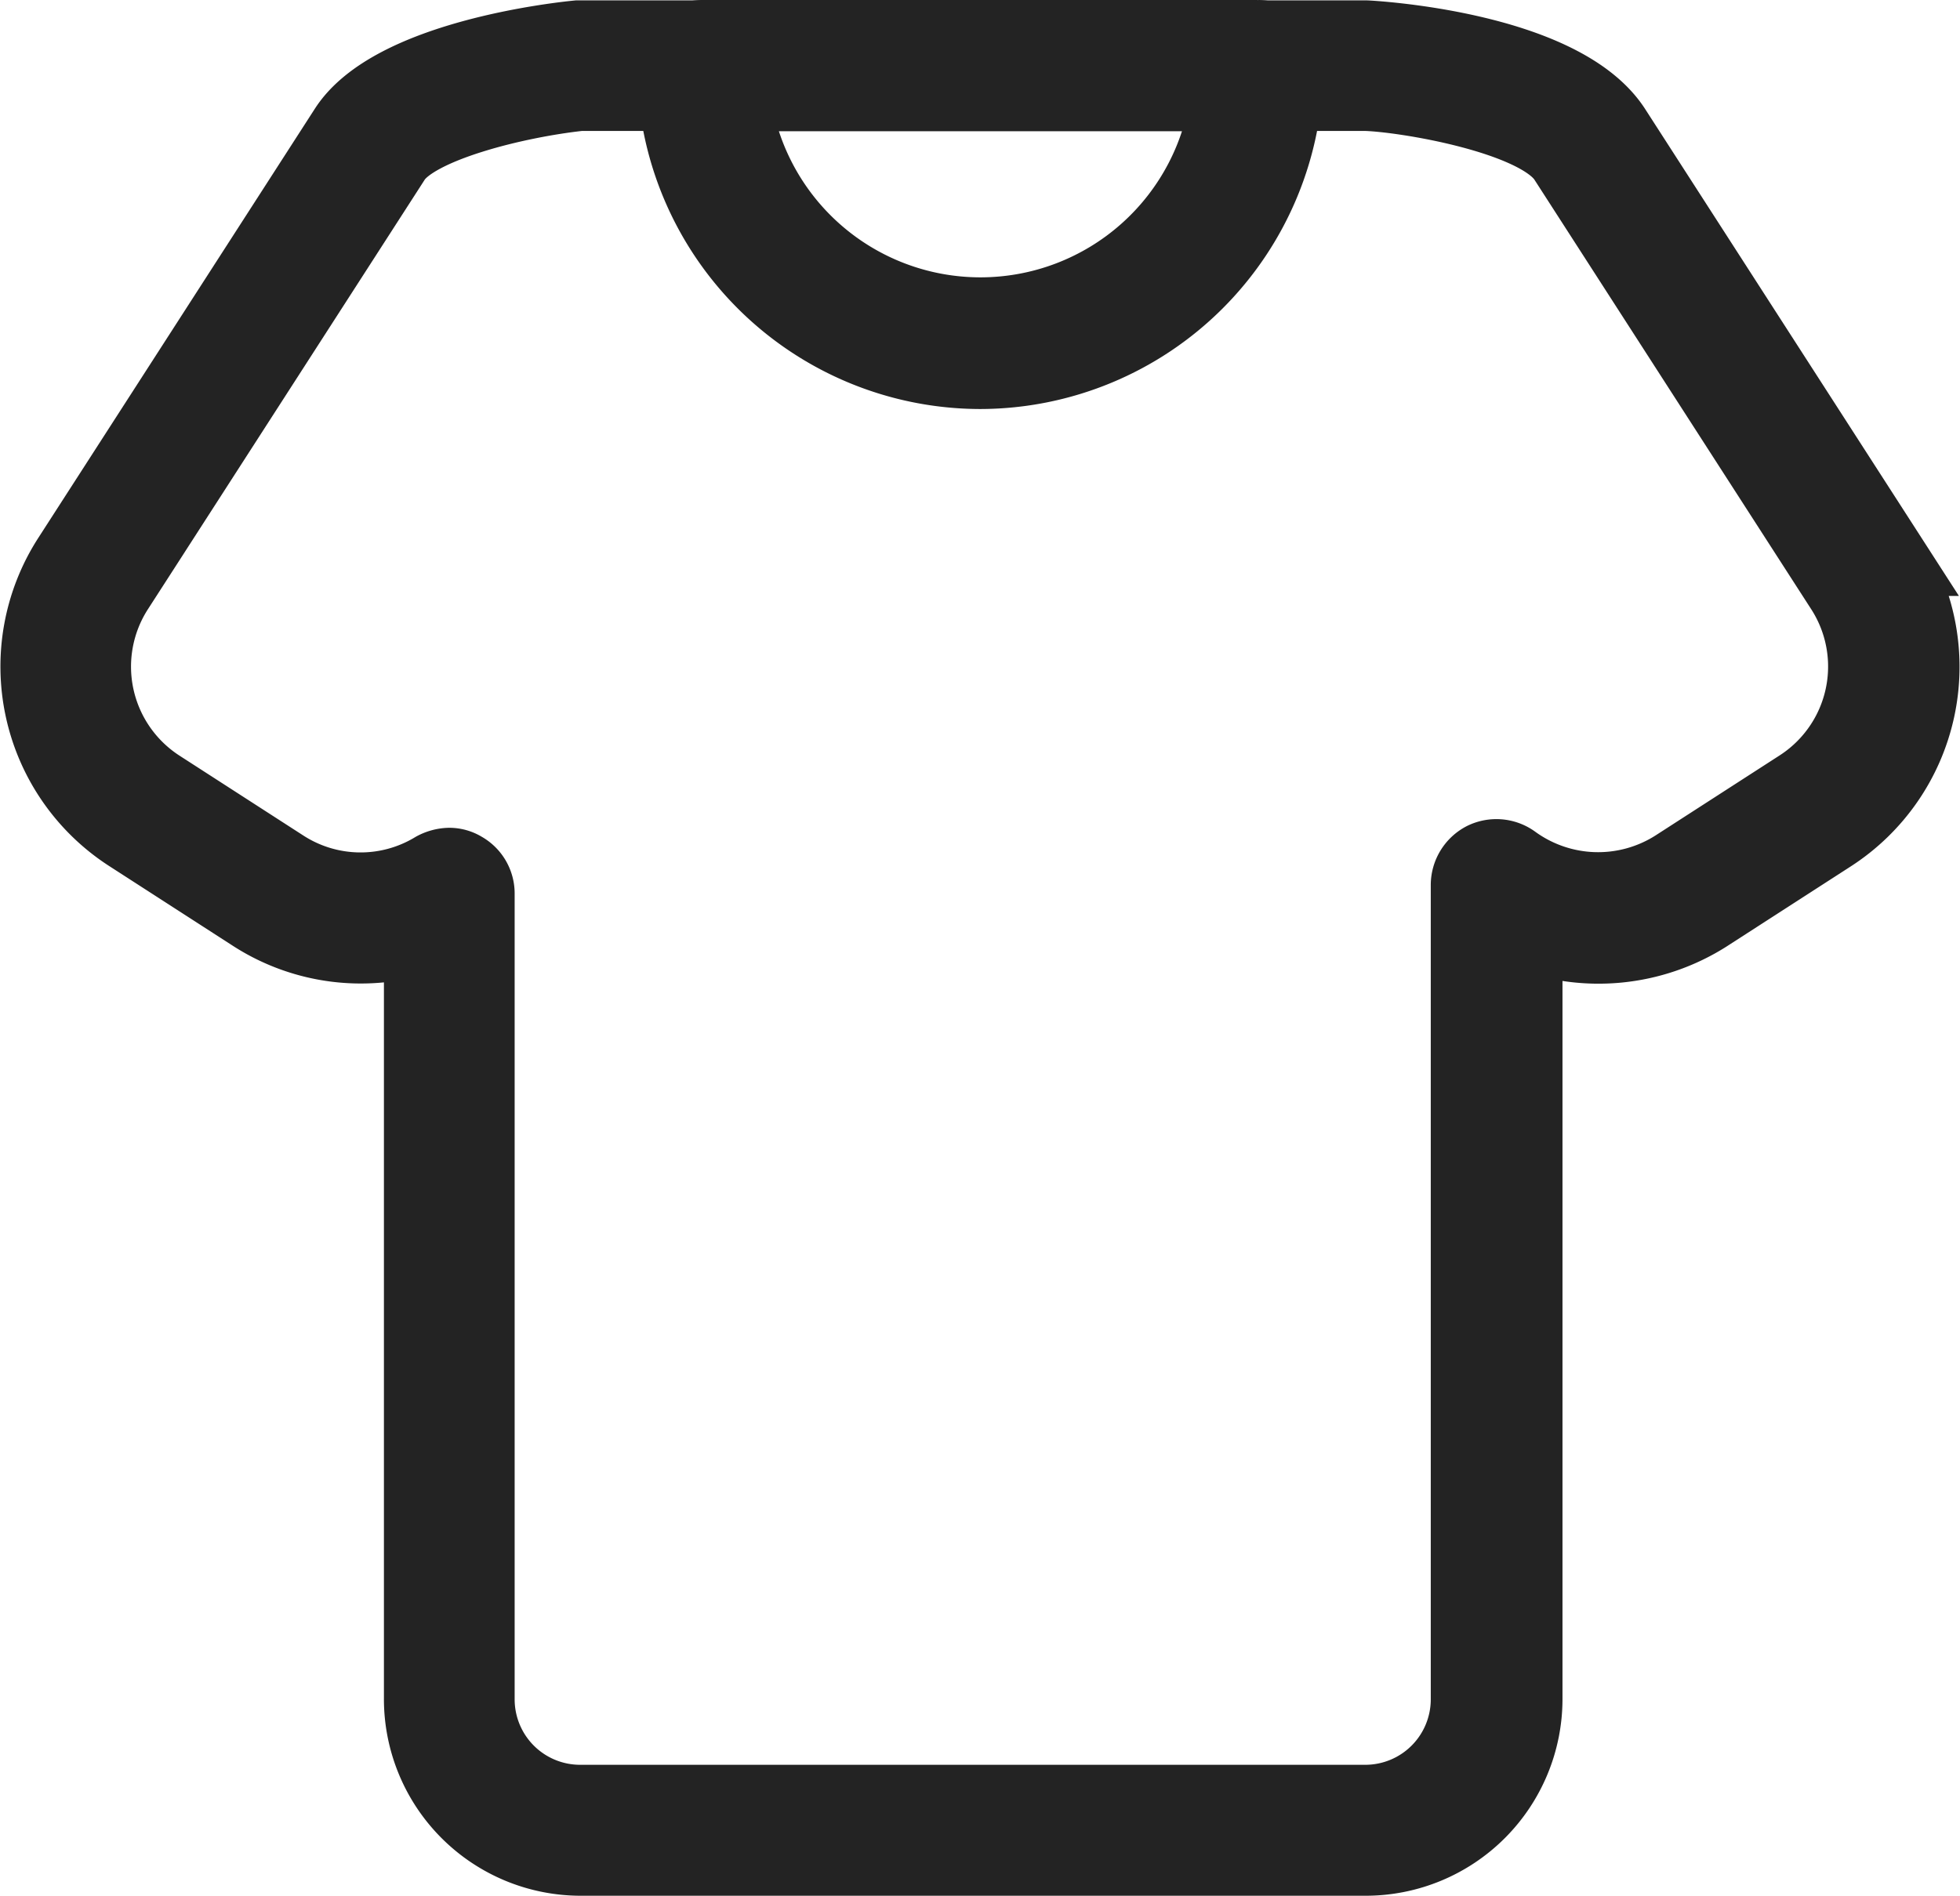
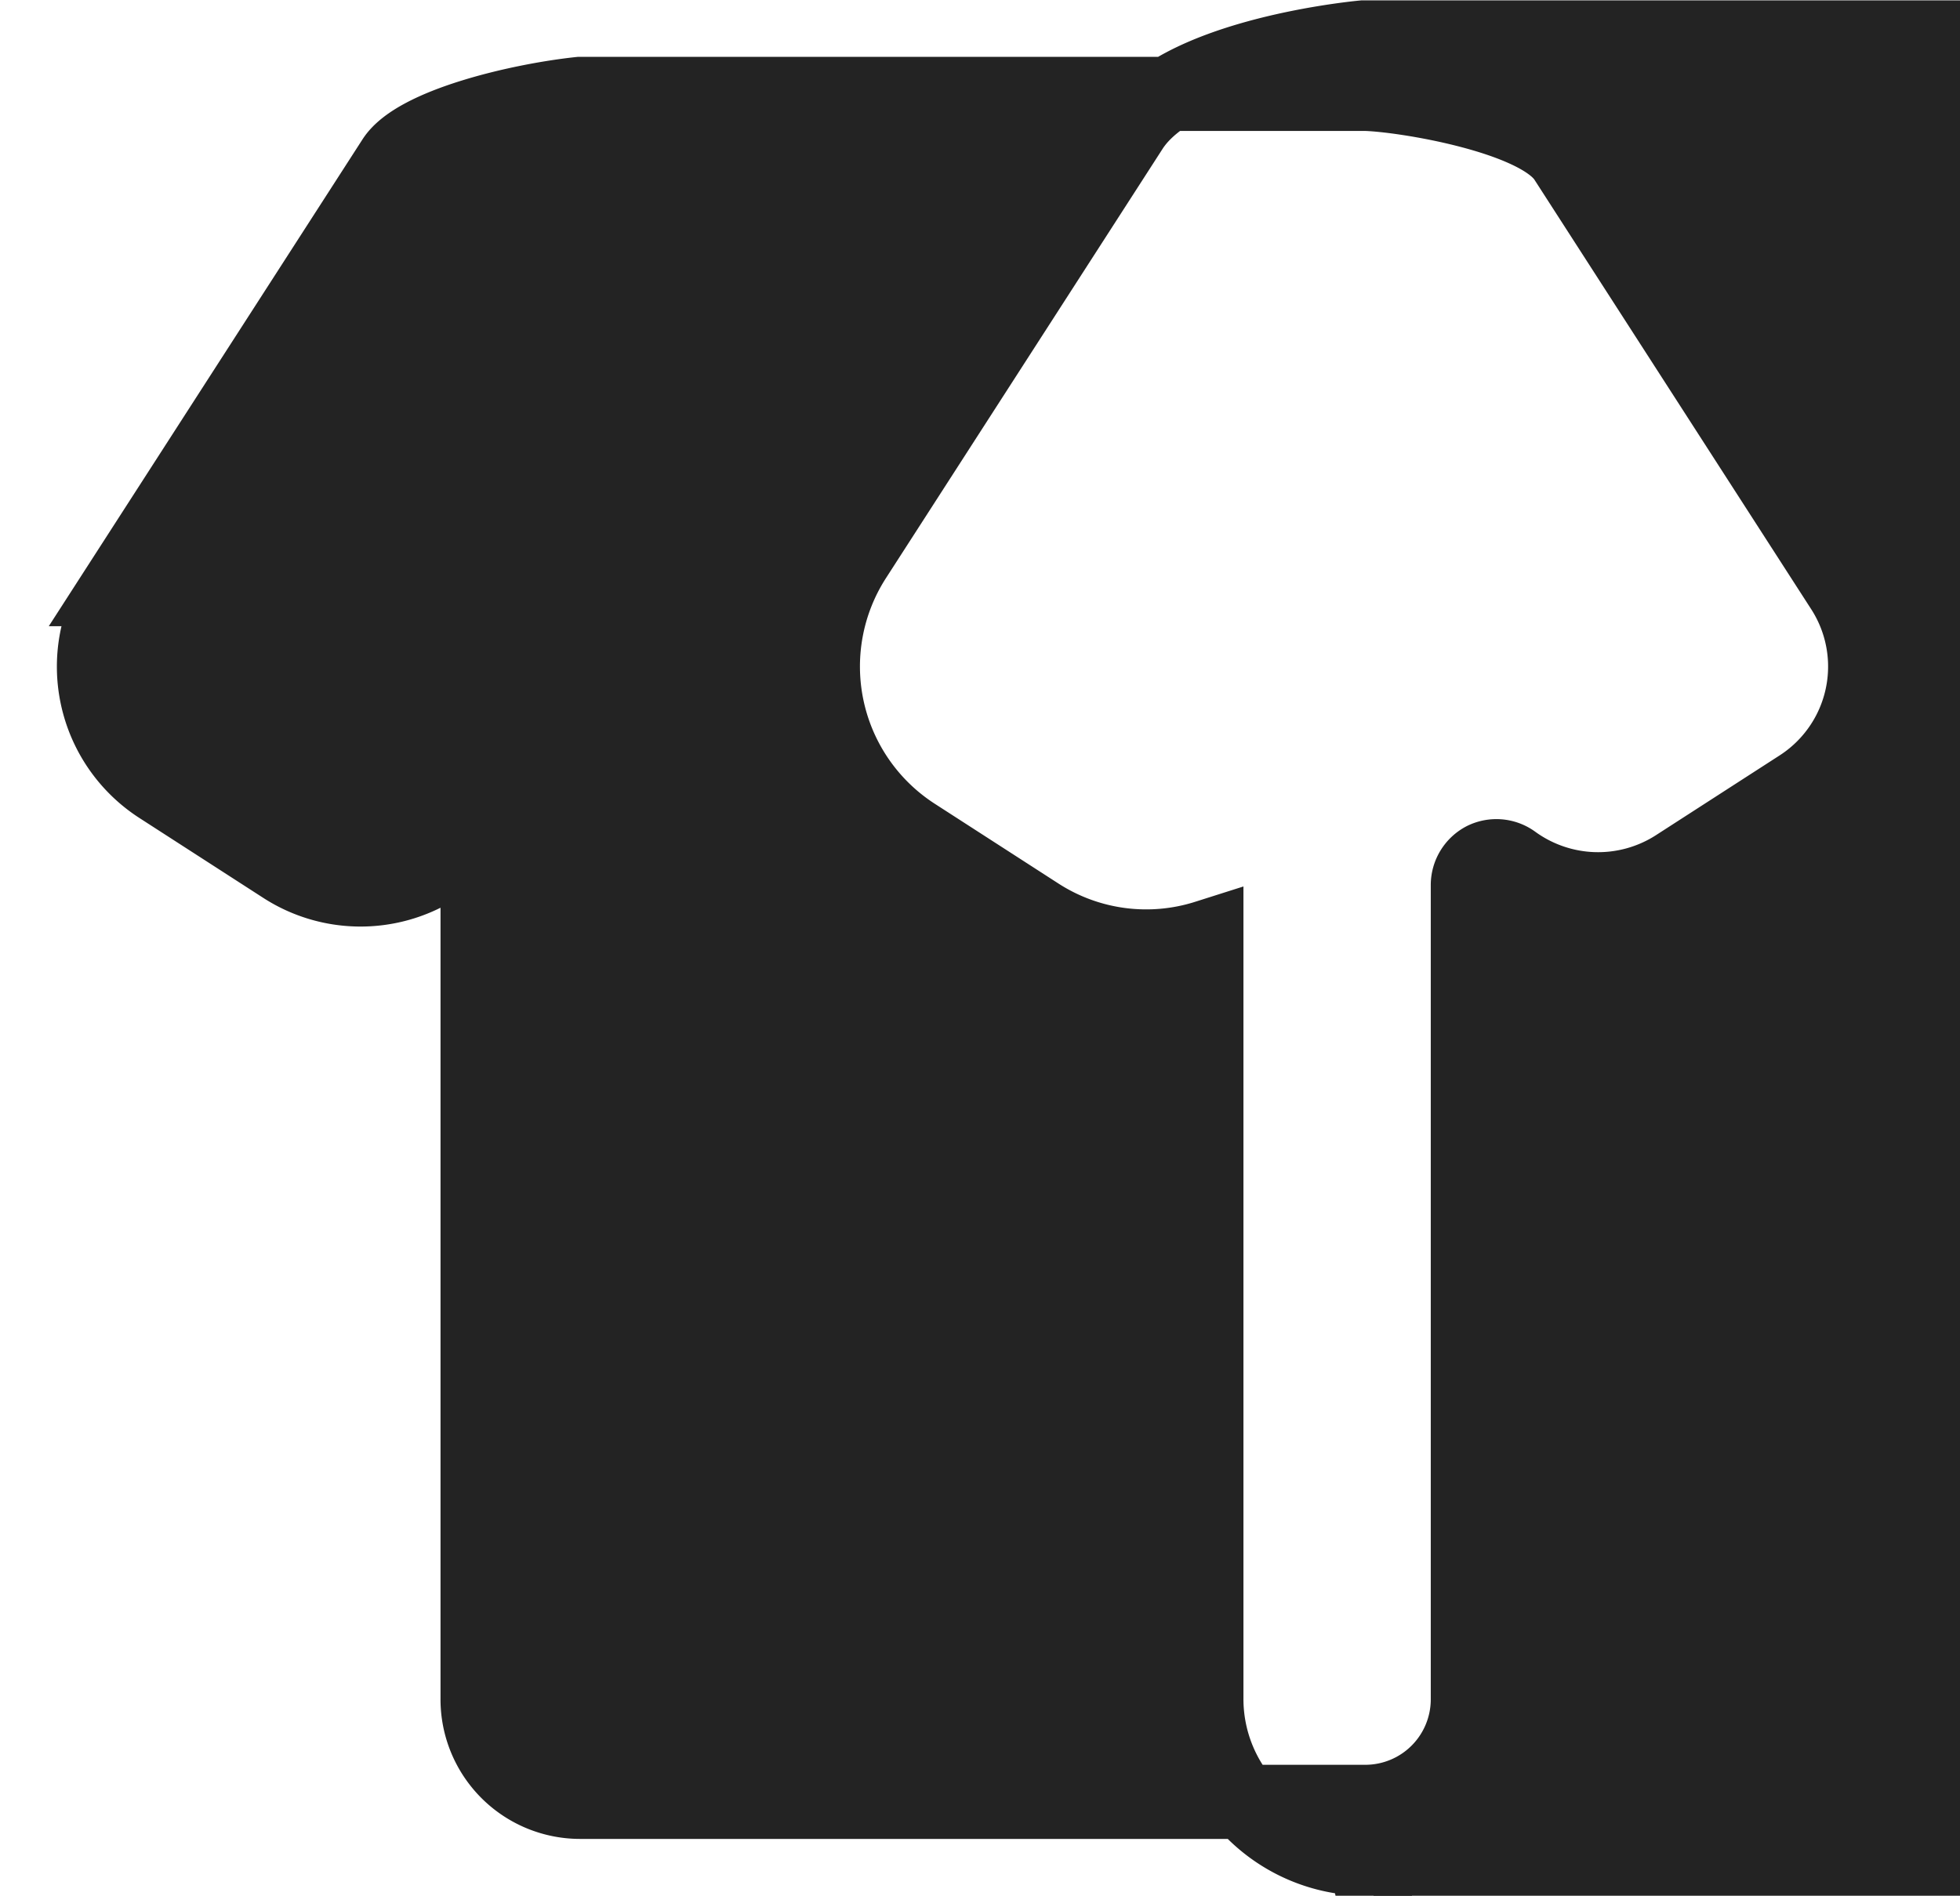
<svg xmlns="http://www.w3.org/2000/svg" width="15.862" height="15.346" viewBox="0 0 15.862 15.346">
  <g id="ICON" transform="translate(-169.666 -426.759)">
-     <path id="パス_67" data-name="パス 67" d="M180.72,441.805h-6.356a1.293,1.293,0,0,1-1.291-1.294v-6.166a1.609,1.609,0,0,1-1.357-.18l-1.006-.649a1.622,1.622,0,0,1-.484-2.237l2.24-3.477c.37-.576,1.721-.725,1.876-.74l6.378,0c.016,0,1.582.079,2.009.744l2.24,3.477a1.623,1.623,0,0,1-.487,2.237l-1.006.649a1.634,1.634,0,0,1-1.465.142v6.2A1.293,1.293,0,0,1,180.72,441.805ZM173.3,433.76a.213.213,0,0,1,.114.032.229.229,0,0,1,.117.2v6.521a.83.83,0,0,0,.829.832h6.356a.83.83,0,0,0,.829-.832v-6.593a.237.237,0,0,1,.127-.206.235.235,0,0,1,.24.019,1.165,1.165,0,0,0,1.31.044l1.006-.649a1.156,1.156,0,0,0,.348-1.6l-2.24-3.477c-.225-.351-1.319-.525-1.62-.532h-6.356c-.506.054-1.332.253-1.509.532l-2.24,3.477a1.158,1.158,0,0,0,.345,1.6l1.006.649a1.151,1.151,0,0,0,1.218.016A.272.272,0,0,1,173.3,433.76Z" transform="translate(0 0)" fill="#232323" stroke="#232323" stroke-width="0.6" />
-     <path id="パス_68" data-name="パス 68" d="M174.075,429.77a2.482,2.482,0,0,1-2.477-2.48.23.23,0,0,1,.231-.231h4.493a.232.232,0,0,1,.231.231A2.482,2.482,0,0,1,174.075,429.77Zm-2-2.249a2.016,2.016,0,0,0,4.005,0Z" transform="translate(3.523 0)" fill="#232323" stroke="#232323" stroke-width="0.6" />
+     <path id="パス_67" data-name="パス 67" d="M180.72,441.805a1.293,1.293,0,0,1-1.291-1.294v-6.166a1.609,1.609,0,0,1-1.357-.18l-1.006-.649a1.622,1.622,0,0,1-.484-2.237l2.24-3.477c.37-.576,1.721-.725,1.876-.74l6.378,0c.016,0,1.582.079,2.009.744l2.24,3.477a1.623,1.623,0,0,1-.487,2.237l-1.006.649a1.634,1.634,0,0,1-1.465.142v6.2A1.293,1.293,0,0,1,180.72,441.805ZM173.3,433.76a.213.213,0,0,1,.114.032.229.229,0,0,1,.117.2v6.521a.83.83,0,0,0,.829.832h6.356a.83.83,0,0,0,.829-.832v-6.593a.237.237,0,0,1,.127-.206.235.235,0,0,1,.24.019,1.165,1.165,0,0,0,1.31.044l1.006-.649a1.156,1.156,0,0,0,.348-1.6l-2.24-3.477c-.225-.351-1.319-.525-1.62-.532h-6.356c-.506.054-1.332.253-1.509.532l-2.24,3.477a1.158,1.158,0,0,0,.345,1.6l1.006.649a1.151,1.151,0,0,0,1.218.016A.272.272,0,0,1,173.3,433.76Z" transform="translate(0 0)" fill="#232323" stroke="#232323" stroke-width="0.6" />
  </g>
</svg>